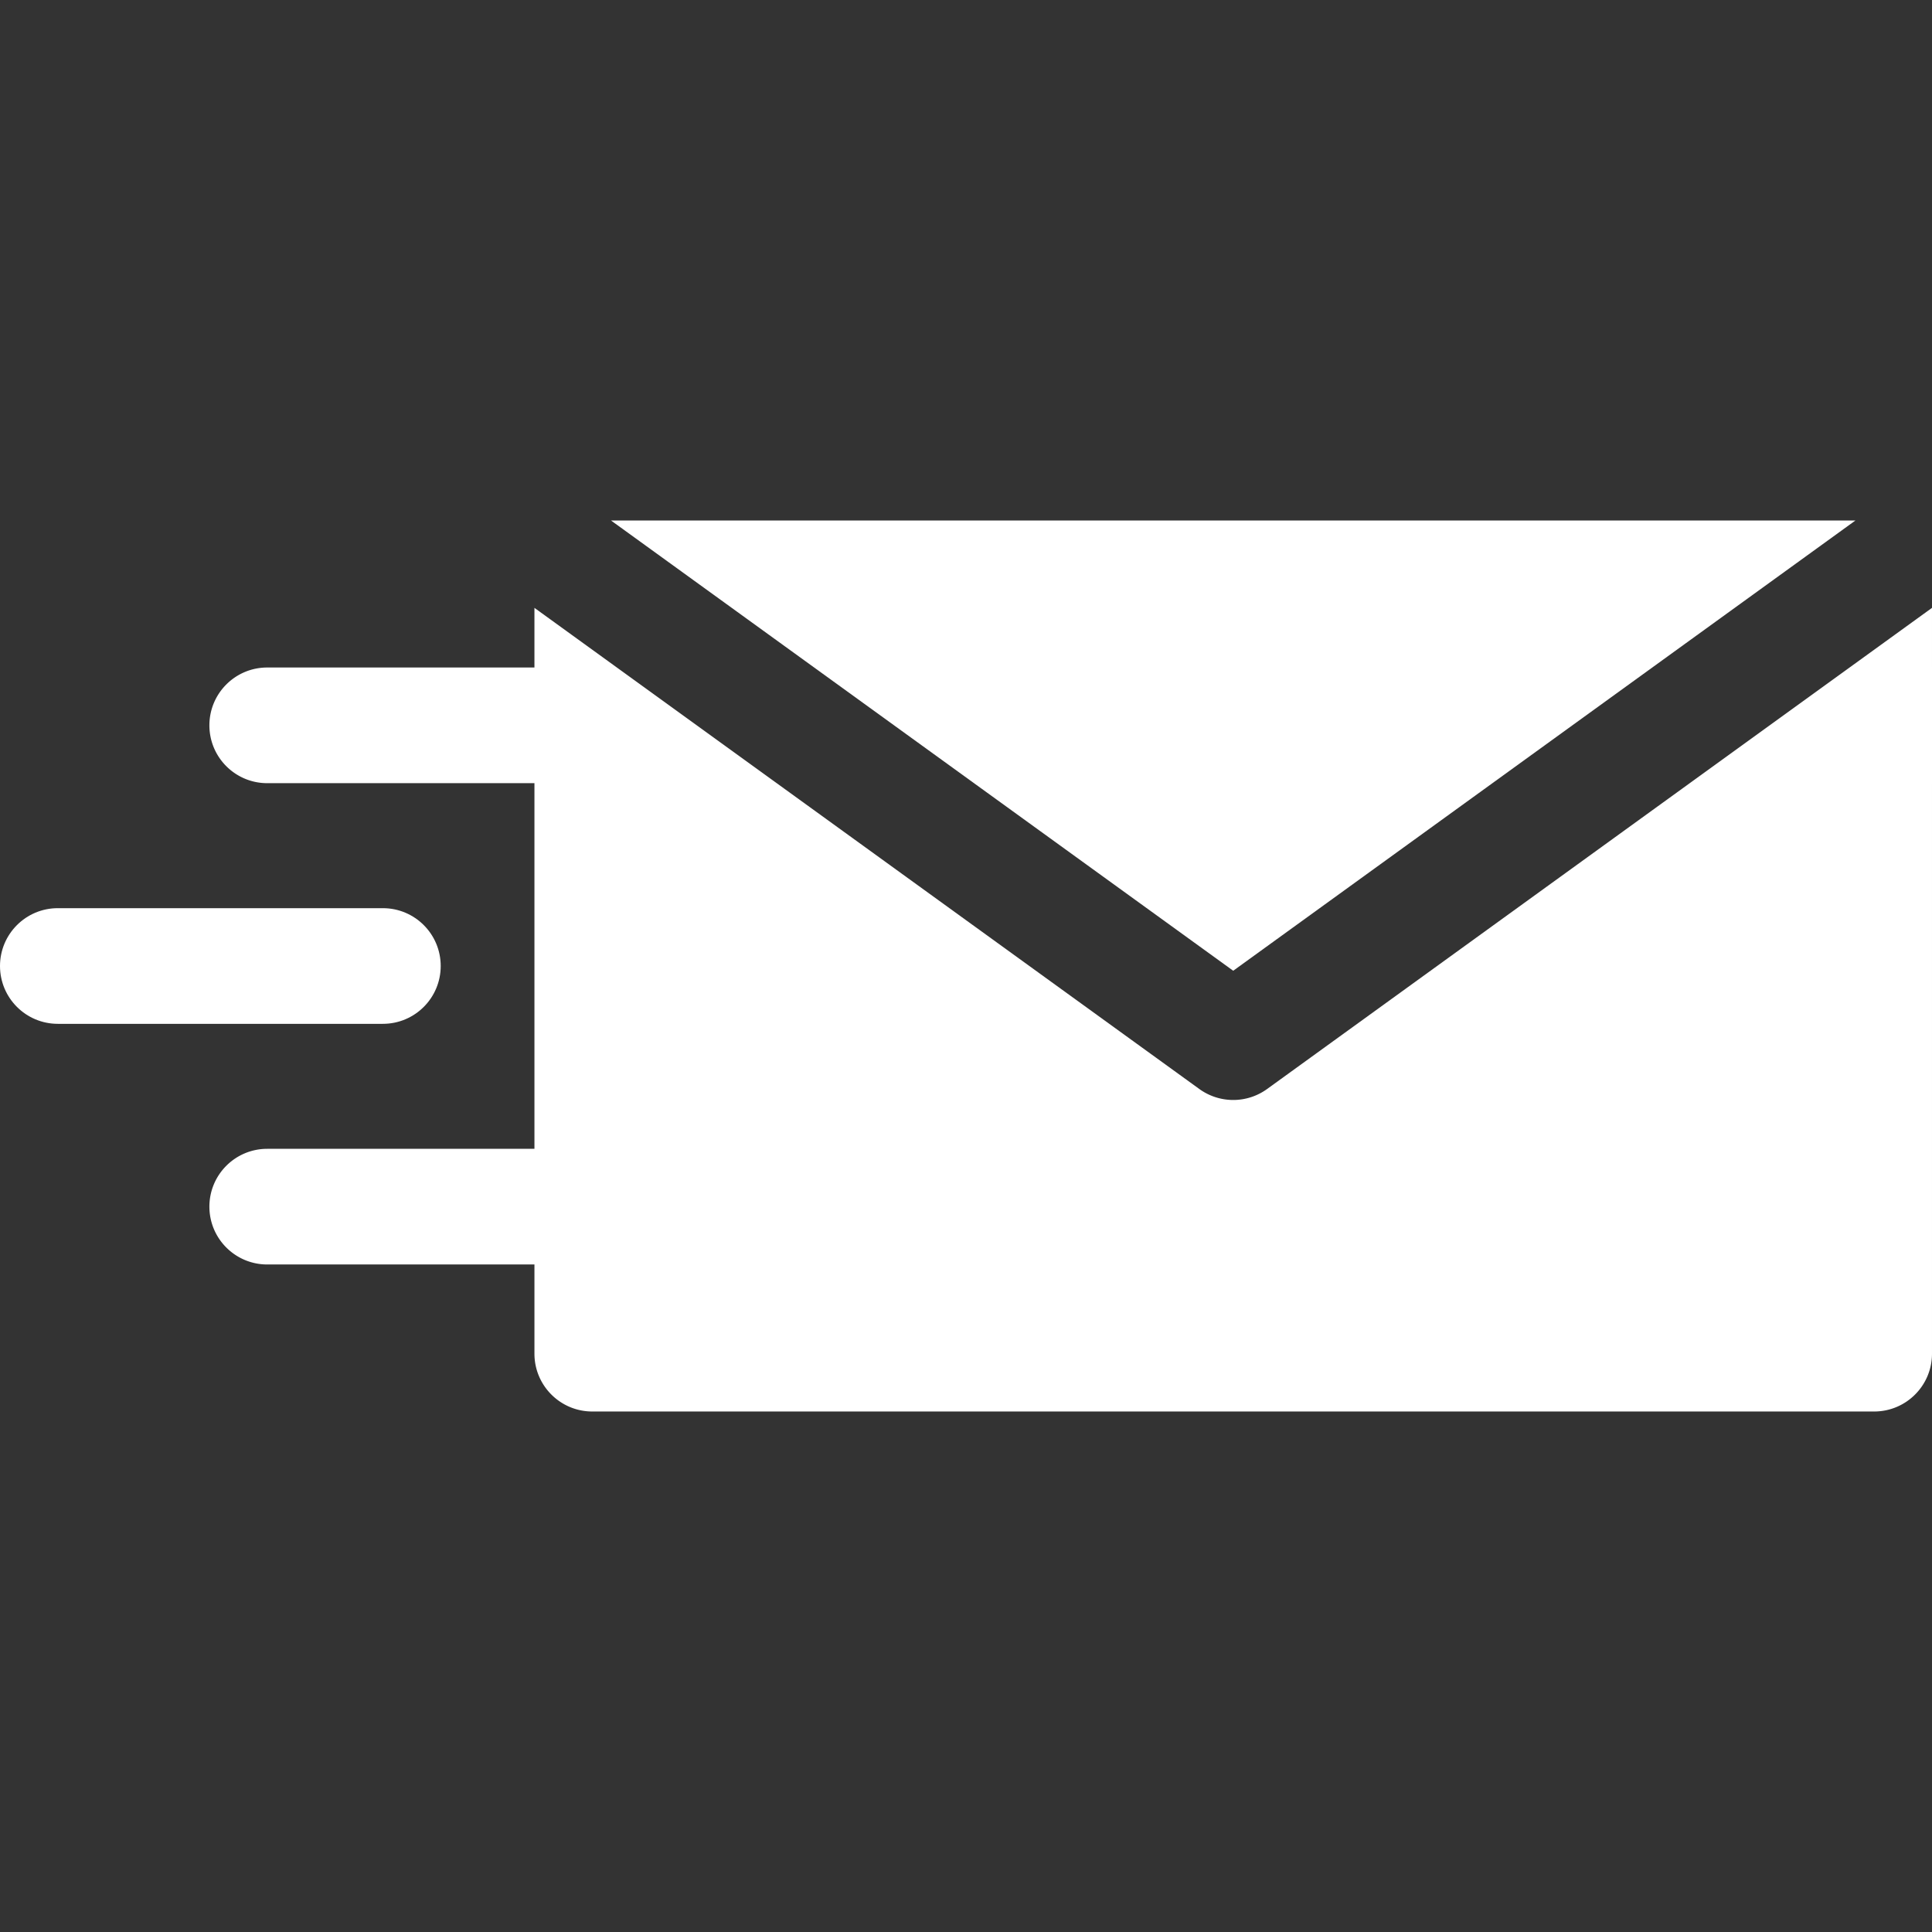
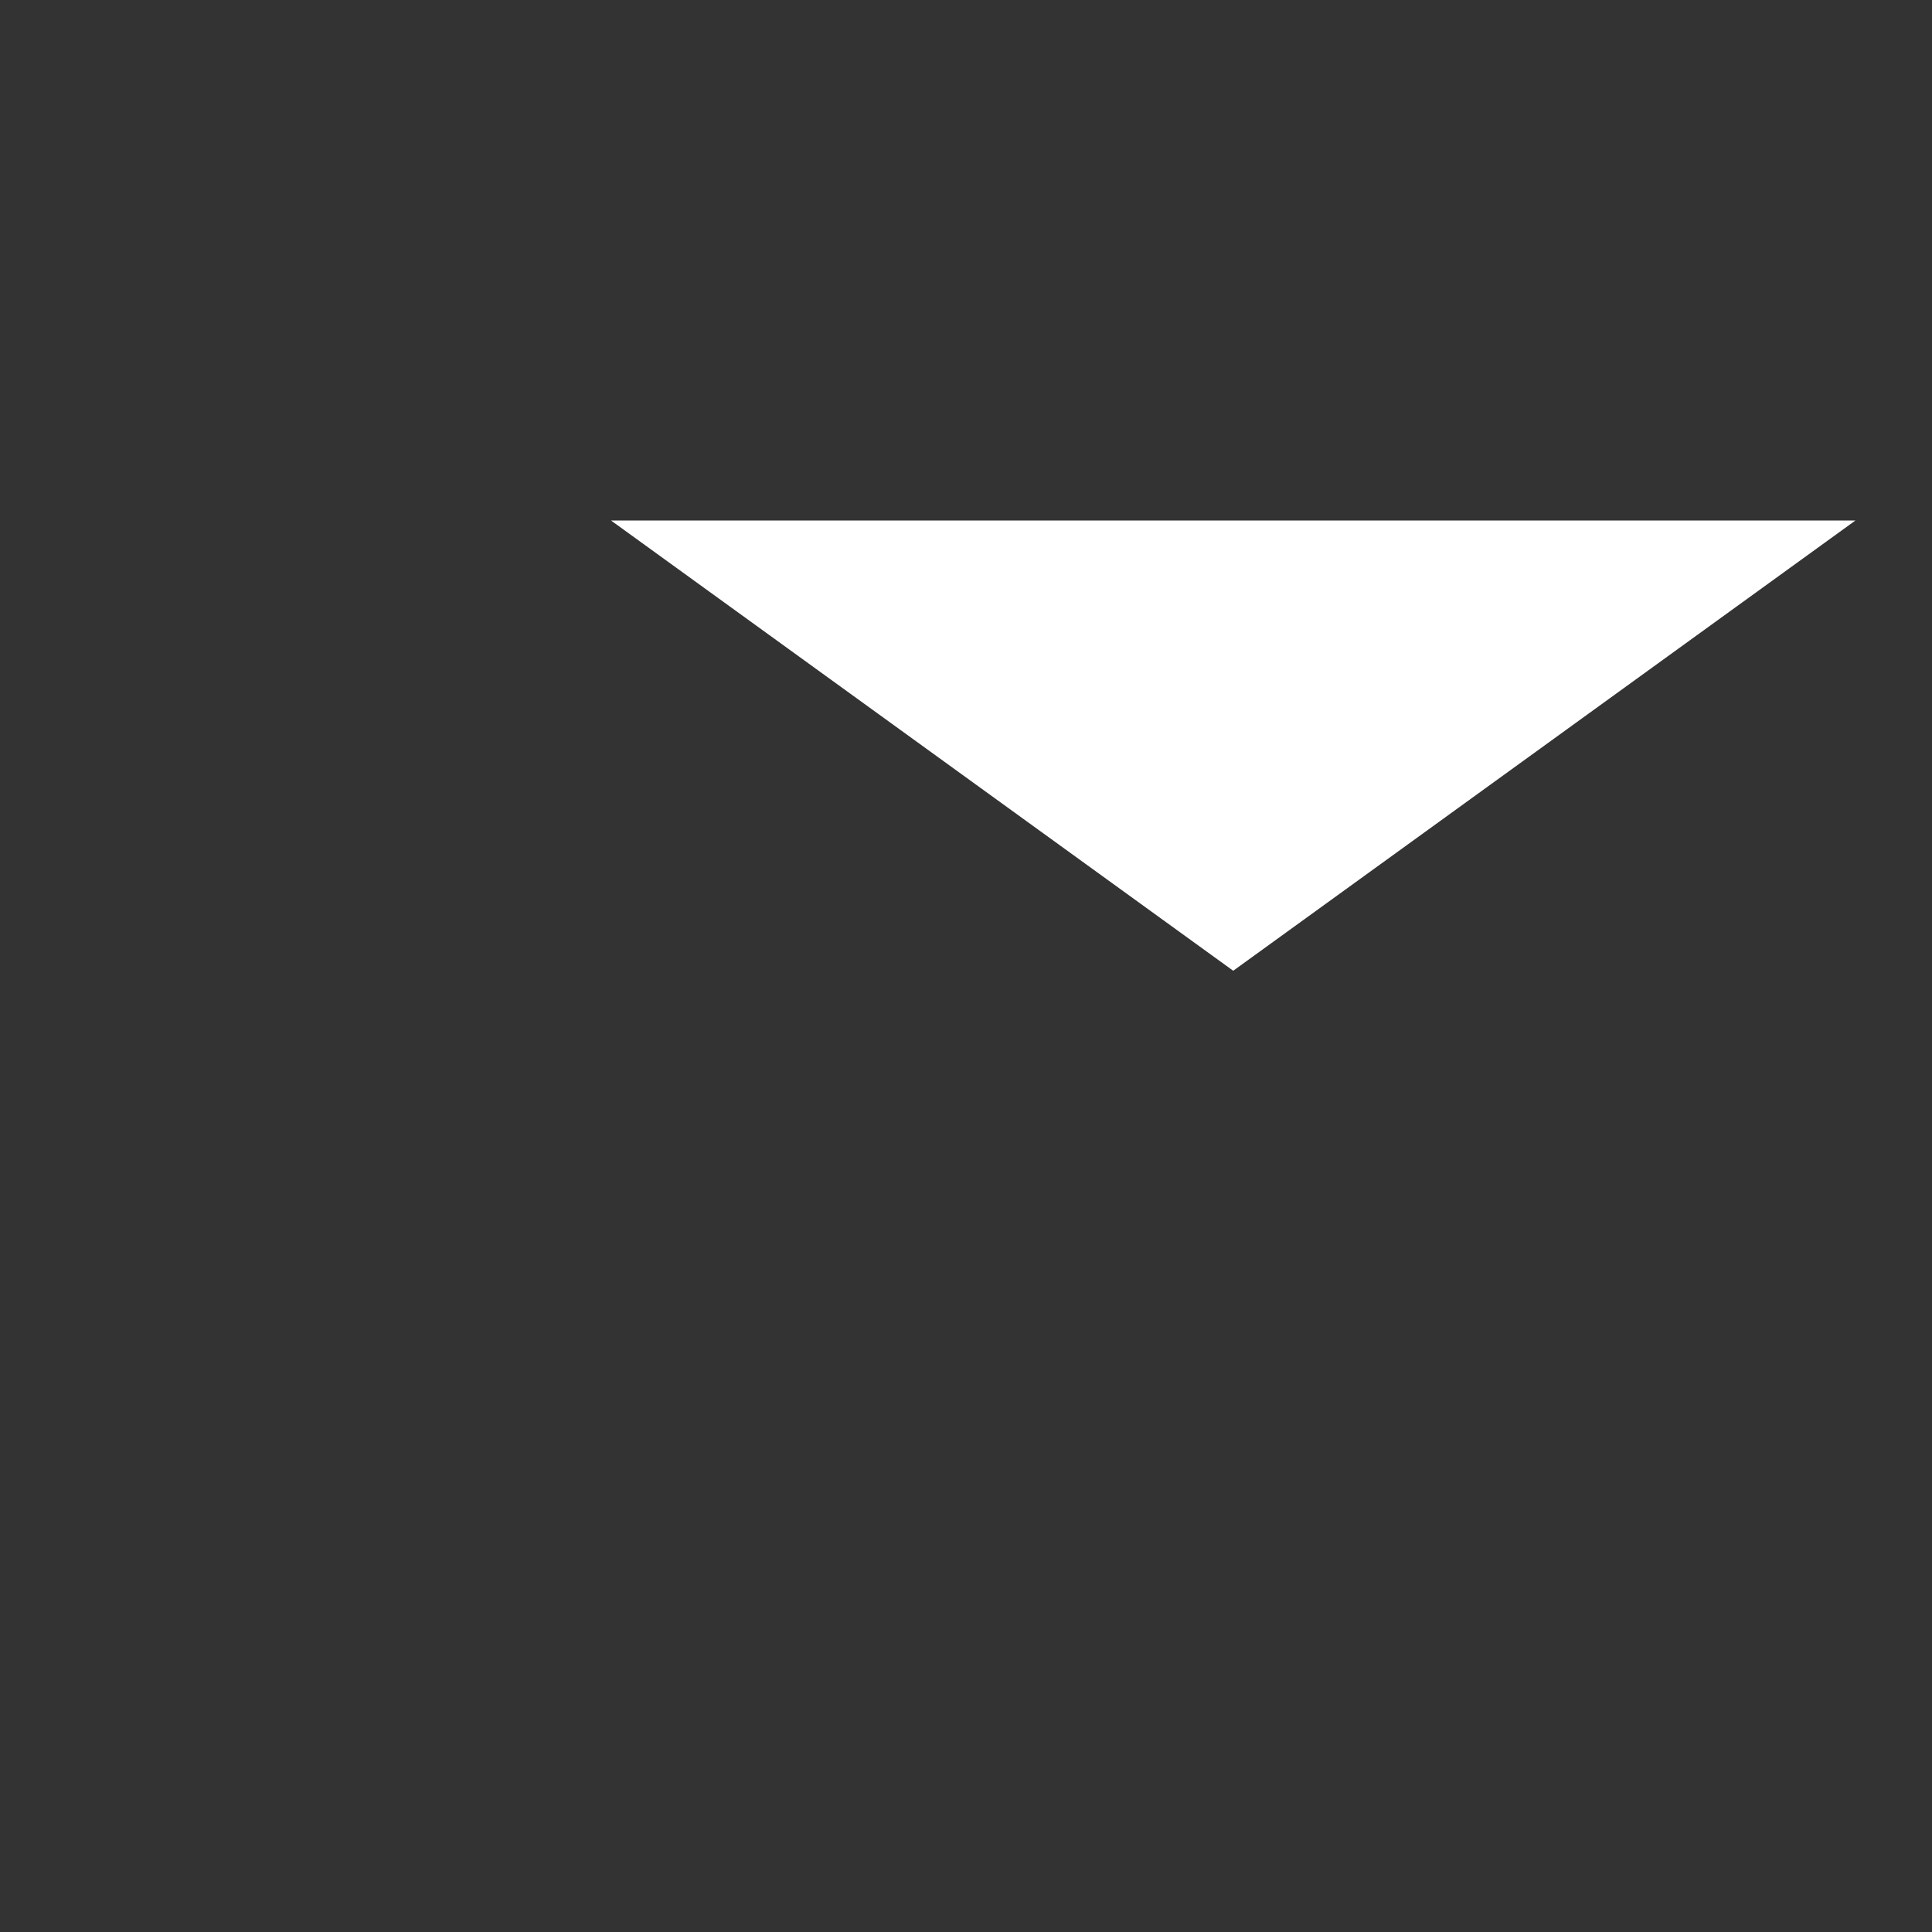
<svg xmlns="http://www.w3.org/2000/svg" version="1.1" width="512" height="512" x="0" y="0" viewBox="0 0 512.001 512.001" style="enable-background:new 0 0 512 512" xml:space="preserve" class="">
  <rect x="0" y="0" width="512.001" height="512.001" fill="#333333" stroke="none" />
  <g>
    <path d="M161.923 137.938 326.816 257.26 491.71 137.938z" fill="#ffffff" opacity="1" data-original="#000000" class="" />
-     <path d="M335.801 288.595a15.31 15.31 0 0 1-8.984 2.91c-3.152 0-6.304-.97-8.984-2.91l-176.2-127.505v15.807H70.818c-8.464 0-15.326 6.862-15.326 15.326s6.862 15.326 15.326 15.326h70.815v96.9H70.818c-8.464 0-15.326 6.862-15.326 15.326s6.862 15.326 15.326 15.326h70.815v23.635c0 8.464 6.862 15.326 15.326 15.326h339.716c8.464 0 15.326-6.862 15.326-15.326V161.091l-176.2 127.504z" fill="#ffffff" opacity="1" data-original="#000000" class="" />
-     <path d="M101.467 240.675H15.326C6.862 240.675 0 247.537 0 256.001s6.862 15.326 15.326 15.326h86.141c8.464 0 15.326-6.862 15.326-15.326s-6.862-15.326-15.326-15.326z" fill="#ffffff" opacity="1" data-original="#000000" class="" />
  </g>
</svg>